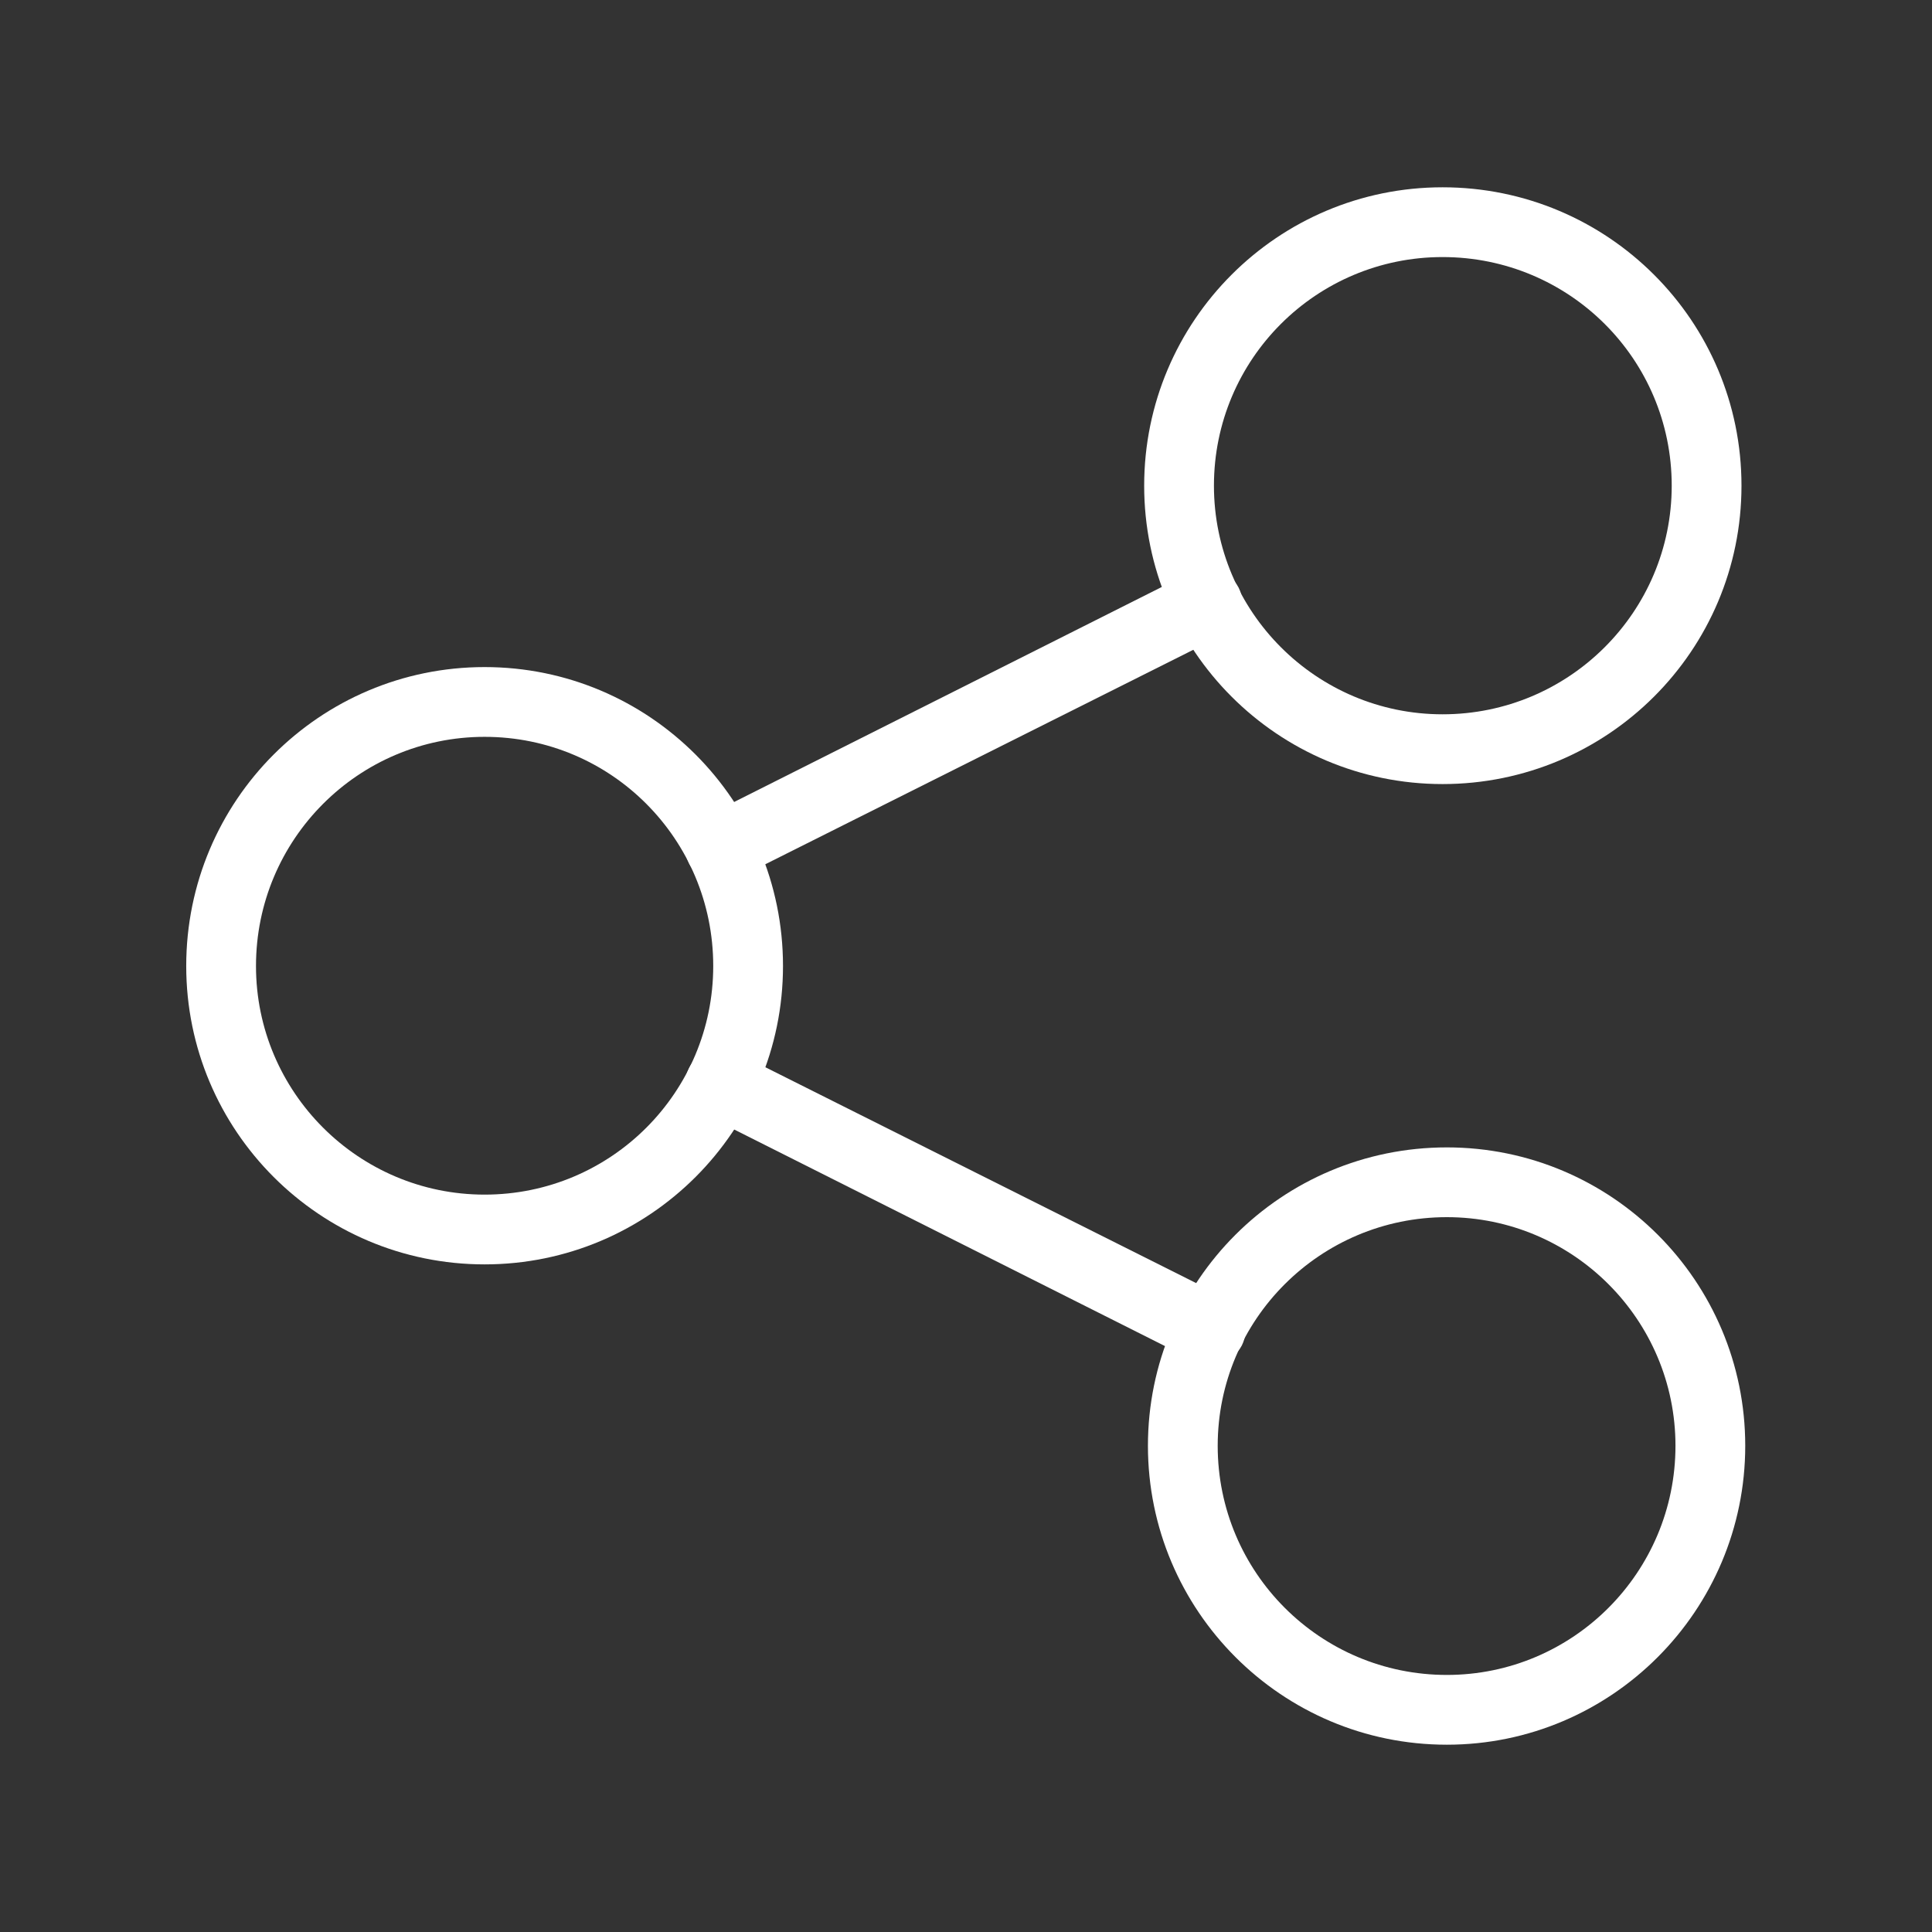
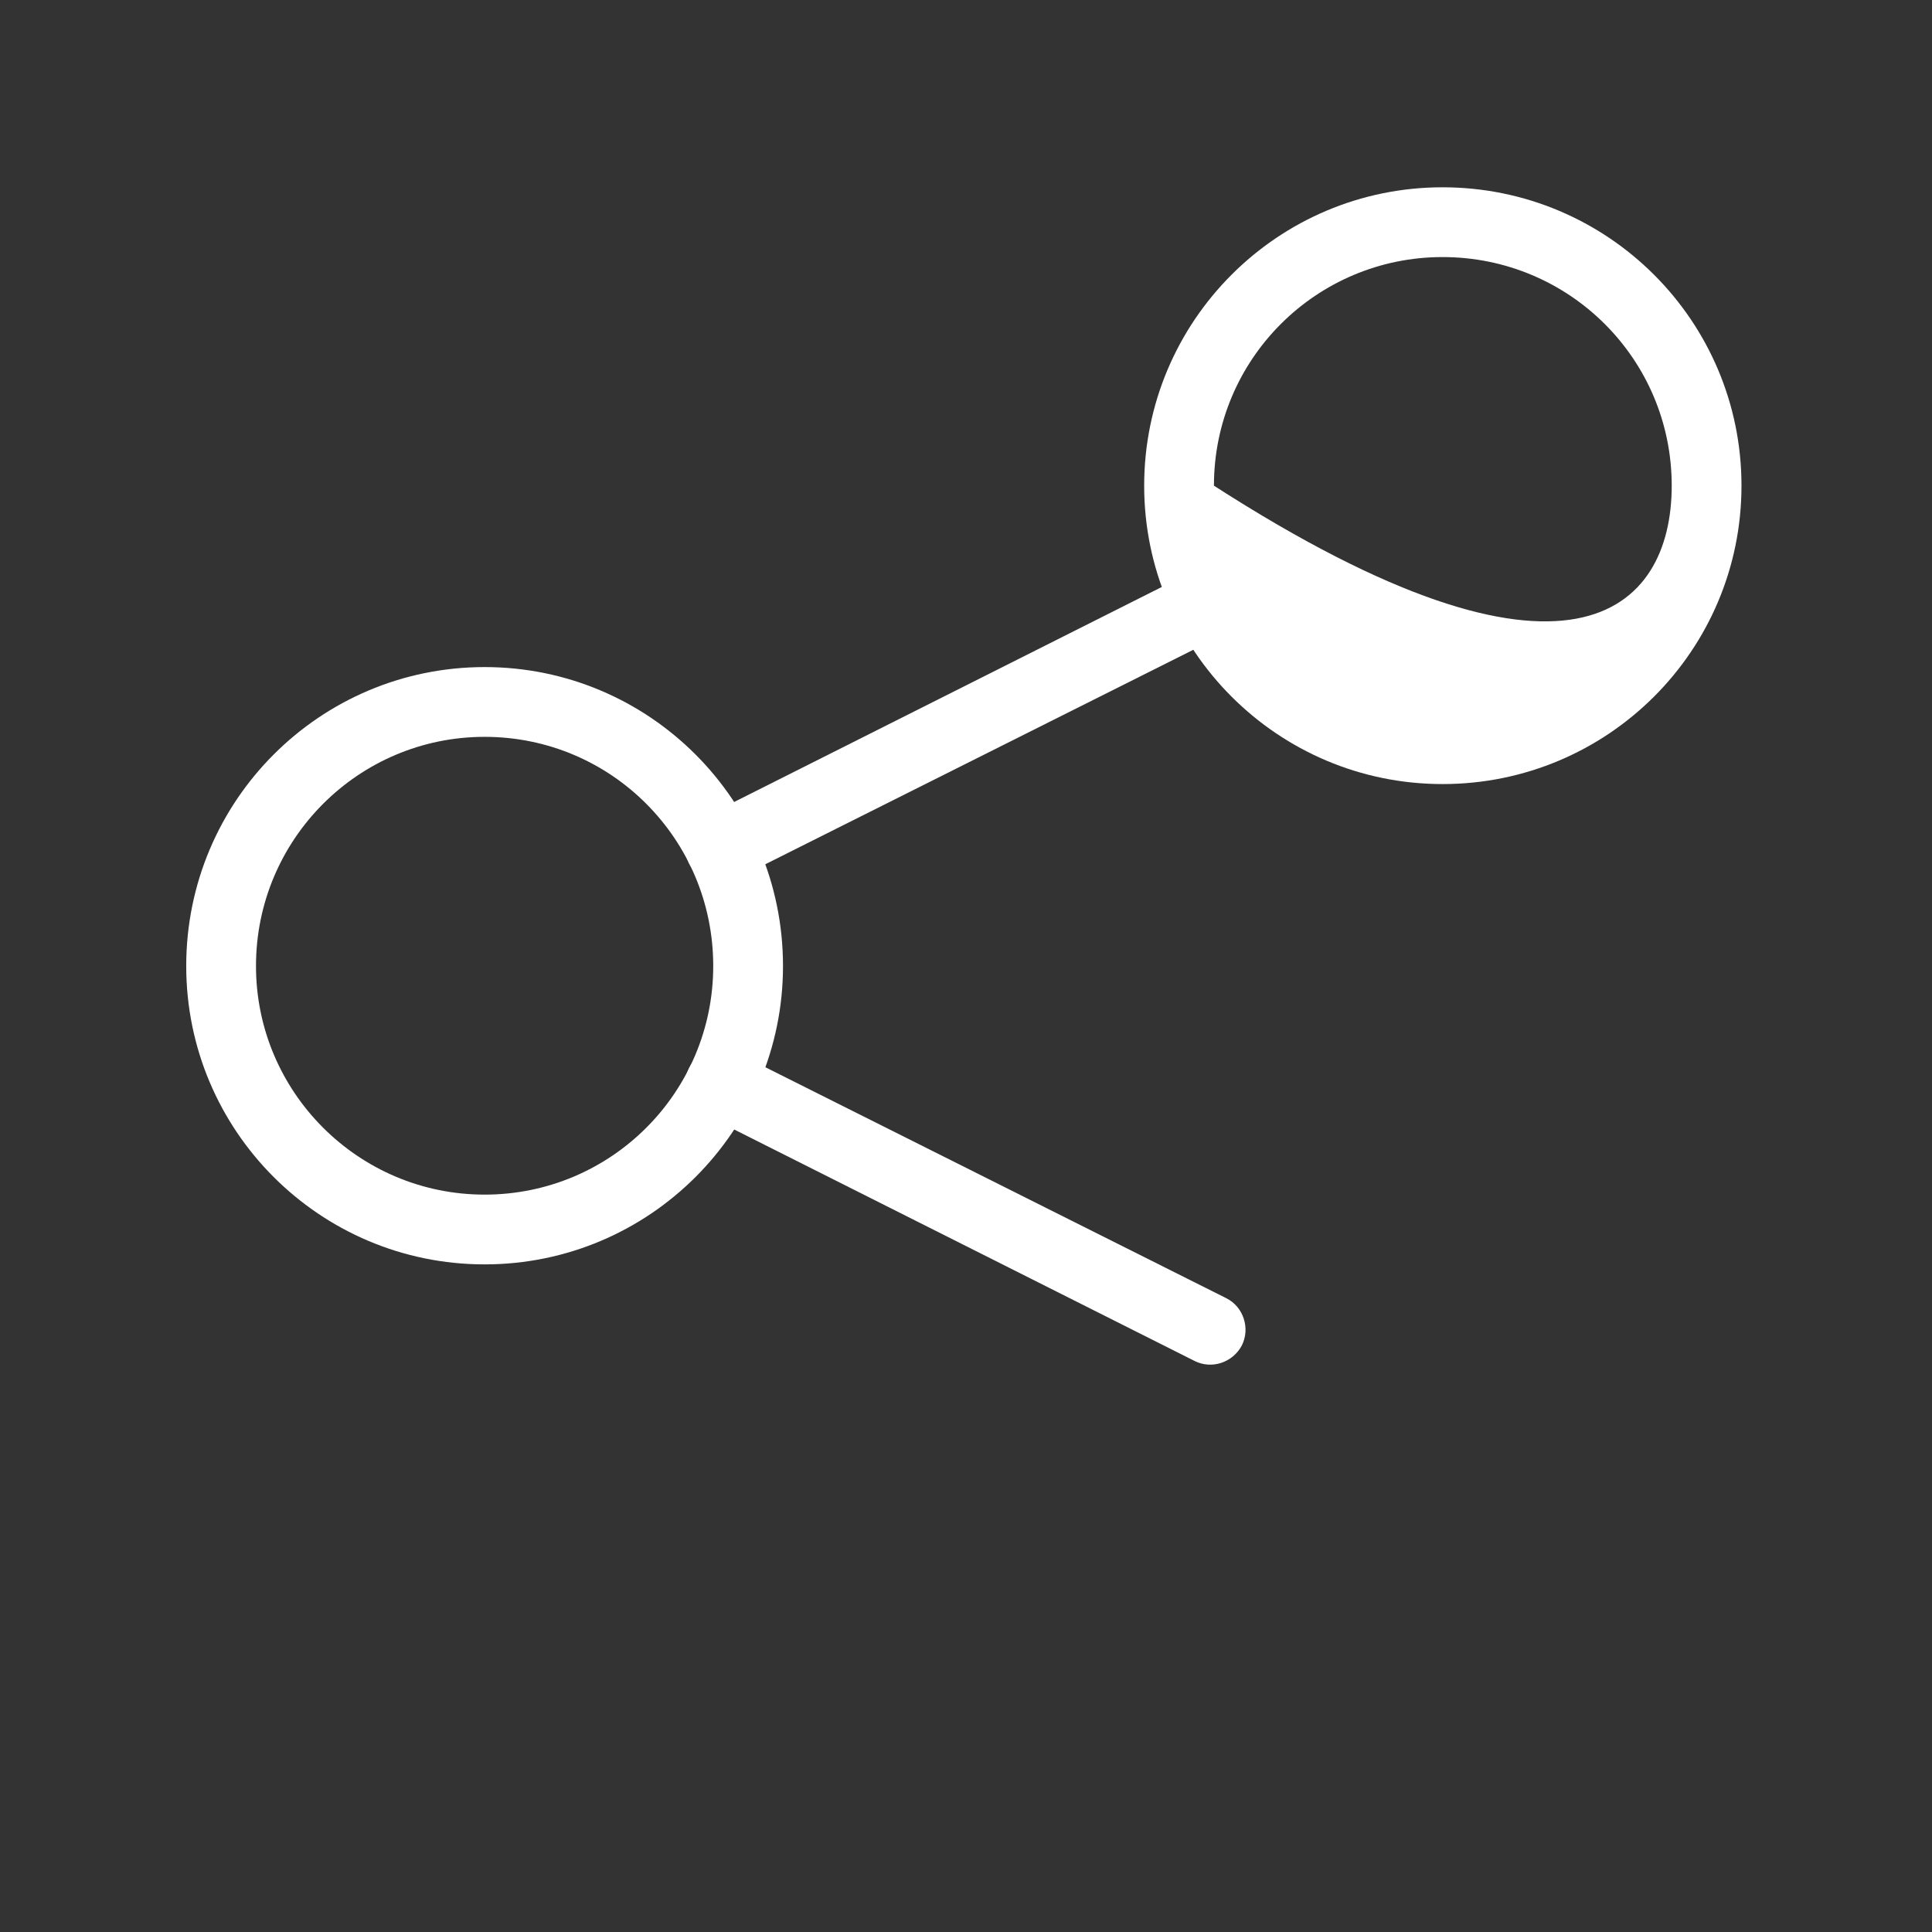
<svg xmlns="http://www.w3.org/2000/svg" width="36" height="36" viewBox="0 0 36 36" fill="none">
  <rect x="0" y="0" width="36" height="36" fill="#333333" stroke="none" />
  <desc>
			Created with Pixso.
	</desc>
  <defs />
  <path id="Vector (Stroke)" d="M9.03 13.73C6.68 13.73 4.77 15.64 4.77 18C4.77 20.35 6.68 22.26 9.03 22.26C11.39 22.26 13.29 20.35 13.29 18C13.29 15.64 11.39 13.73 9.03 13.73ZM3.47 18C3.47 14.92 5.96 12.43 9.03 12.43C12.1 12.43 14.59 14.92 14.59 18C14.59 21.07 12.1 23.56 9.03 23.56C5.96 23.56 3.47 21.07 3.47 18Z" fill="#FFFFFF" fill-opacity="1" fill-rule="evenodd" />
-   <path id="Vector (Stroke)" d="M26.88 4.79C24.53 4.79 22.62 6.69 22.62 9.05C22.62 11.4 24.53 13.31 26.88 13.31C29.24 13.31 31.15 11.4 31.15 9.05C31.15 6.69 29.24 4.79 26.88 4.79ZM21.32 9.05C21.32 5.98 23.81 3.49 26.88 3.49C29.96 3.49 32.45 5.98 32.45 9.05C32.45 12.12 29.96 14.61 26.88 14.61C23.81 14.61 21.32 12.12 21.32 9.05Z" fill="#FFFFFF" fill-opacity="1" fill-rule="evenodd" />
-   <path id="Vector (Stroke)" d="M26.96 22.68C24.6 22.68 22.69 24.59 22.69 26.94C22.69 29.3 24.6 31.21 26.96 31.21C29.31 31.21 31.22 29.3 31.22 26.94C31.22 24.59 29.31 22.68 26.96 22.68ZM21.39 26.94C21.39 23.87 23.88 21.38 26.96 21.38C30.03 21.38 32.52 23.87 32.52 26.94C32.52 30.01 30.03 32.51 26.96 32.51C23.88 32.51 21.39 30.01 21.39 26.94Z" fill="#FFFFFF" fill-opacity="1" fill-rule="evenodd" />
+   <path id="Vector (Stroke)" d="M26.88 4.79C24.53 4.79 22.62 6.69 22.62 9.05C29.24 13.31 31.15 11.4 31.15 9.05C31.15 6.69 29.24 4.79 26.88 4.79ZM21.32 9.05C21.32 5.98 23.81 3.49 26.88 3.49C29.96 3.49 32.45 5.98 32.45 9.05C32.45 12.12 29.96 14.61 26.88 14.61C23.81 14.61 21.32 12.12 21.32 9.05Z" fill="#FFFFFF" fill-opacity="1" fill-rule="evenodd" />
  <path id="Vector (Stroke)" d="M12.84 19.9C13 19.58 13.39 19.45 13.71 19.61L22.85 24.19C23.17 24.35 23.3 24.75 23.14 25.07C22.97 25.39 22.58 25.52 22.26 25.36L13.13 20.77C12.81 20.61 12.68 20.22 12.84 19.9Z" fill="#FFFFFF" fill-opacity="1" fill-rule="evenodd" />
  <path id="Vector (Stroke)" d="M23.08 10.95C23.24 11.27 23.11 11.66 22.79 11.83L13.71 16.38C13.39 16.54 13 16.41 12.84 16.09C12.68 15.77 12.81 15.38 13.13 15.22L22.2 10.66C22.52 10.5 22.91 10.63 23.08 10.95Z" fill="#FFFFFF" fill-opacity="1" fill-rule="evenodd" />
</svg>